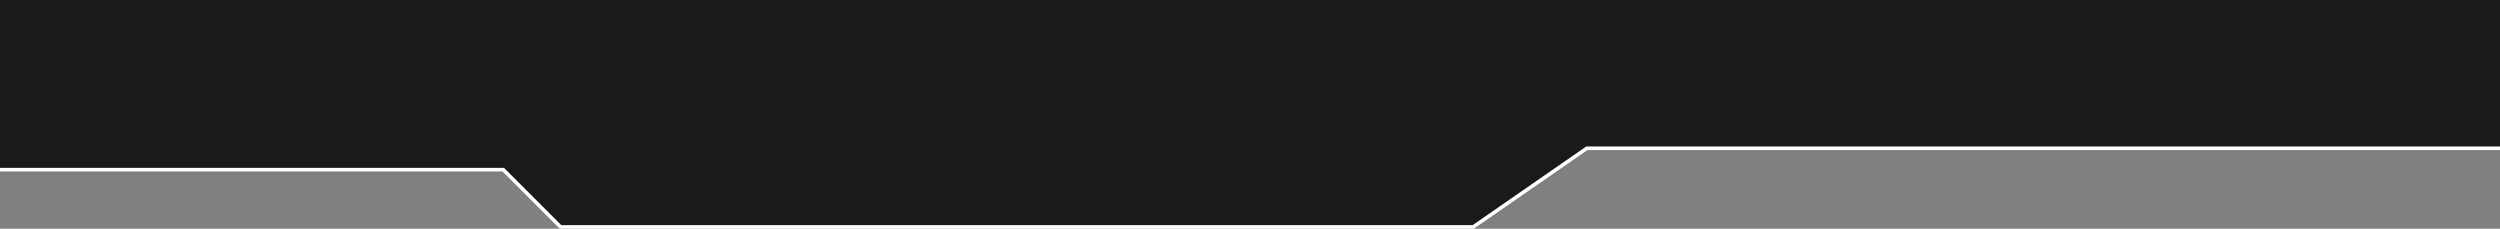
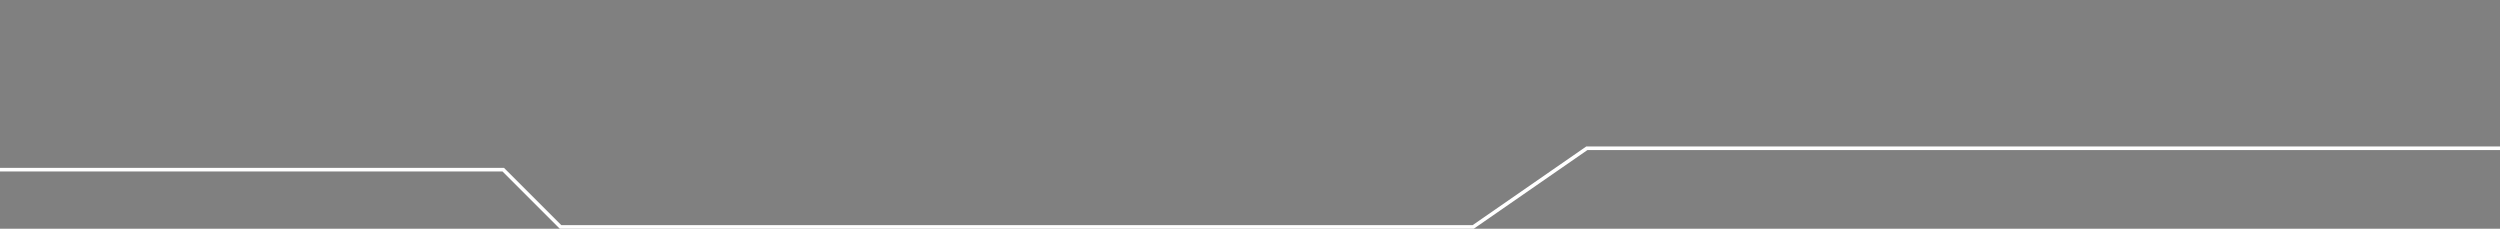
<svg xmlns="http://www.w3.org/2000/svg" id="Layer_1" data-name="Layer 1" viewBox="0 0 2079 190.21">
  <rect x="0" y="0" width="2079" height="190.21" fill="#808080" stroke="none" />
  <defs>
    <style>.cls-1{fill:#1a1a1a;}.cls-2{fill:none;stroke:#fff;stroke-miterlimit:10;stroke-width:3px;}</style>
  </defs>
  <title>lines_fon</title>
-   <polygon class="cls-1" points="0 142 418.51 142 466.13 189.61 1225.13 189.61 1319.63 124.19 2079 124.19 2079 0 0 0 0 142" />
  <polyline class="cls-2" points="2079 123.29 1319.63 123.29 1225.13 188.71 466.13 188.71 418.51 141.1 0 141.1" />
</svg>